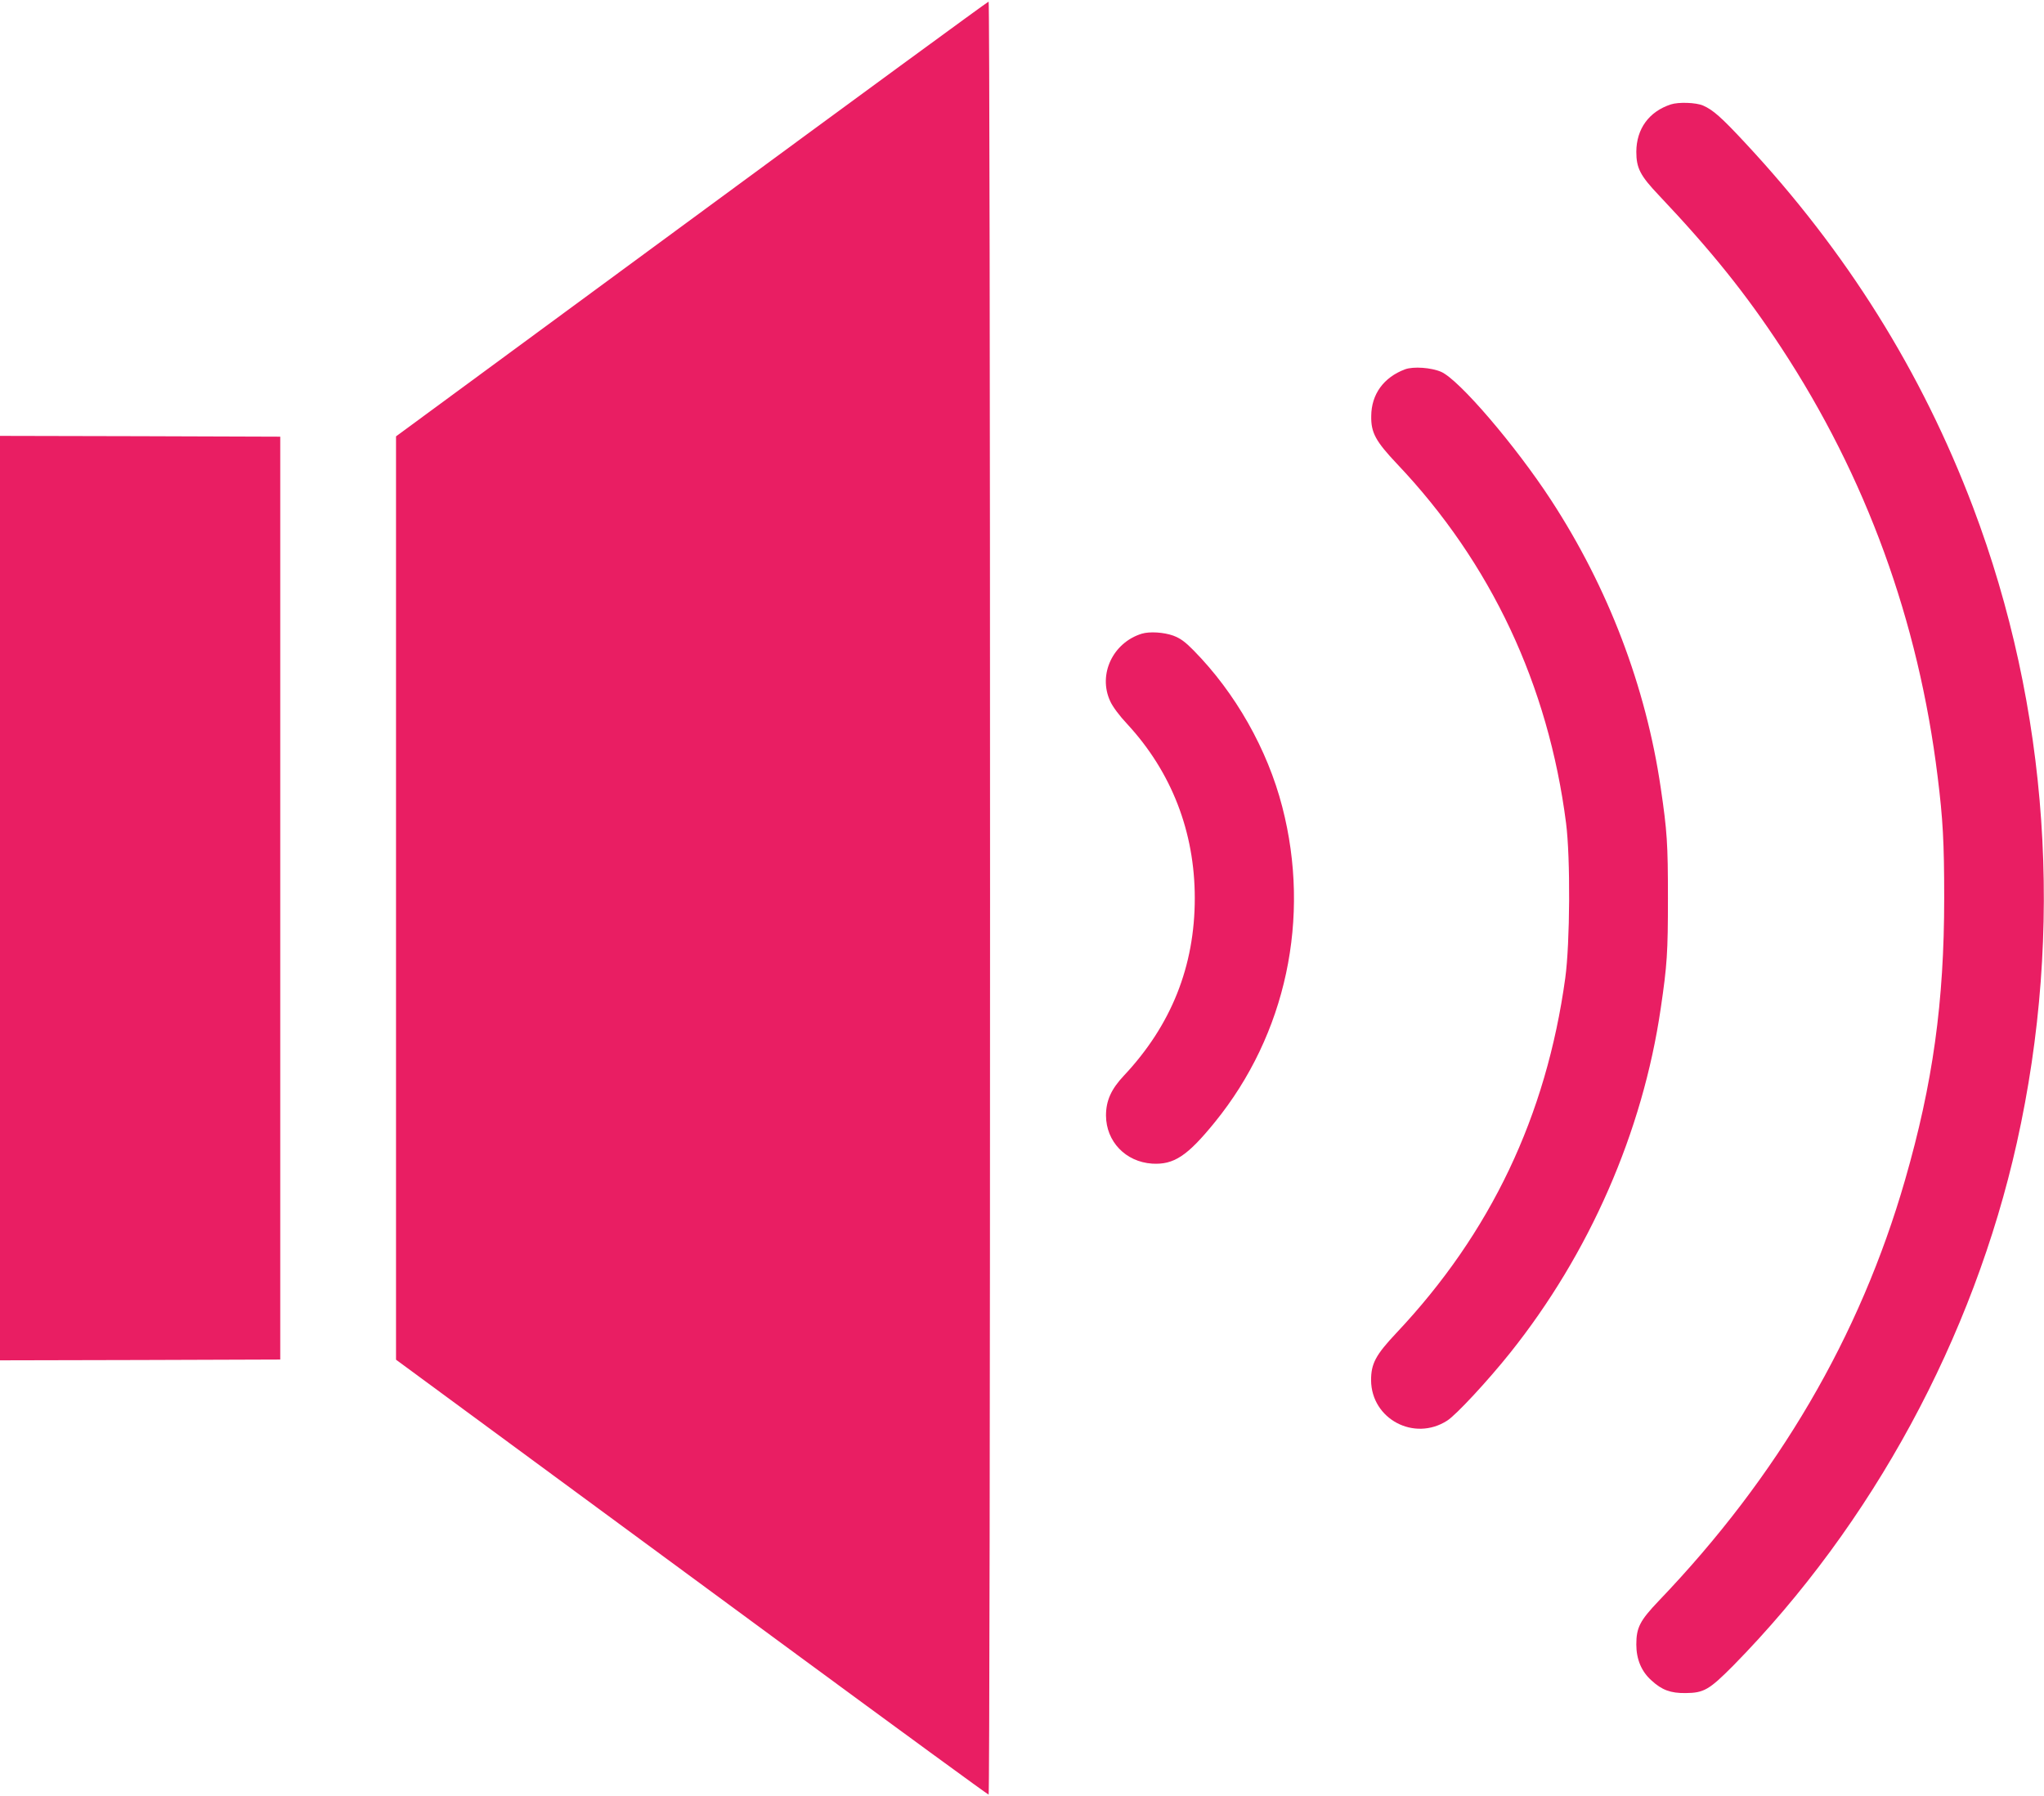
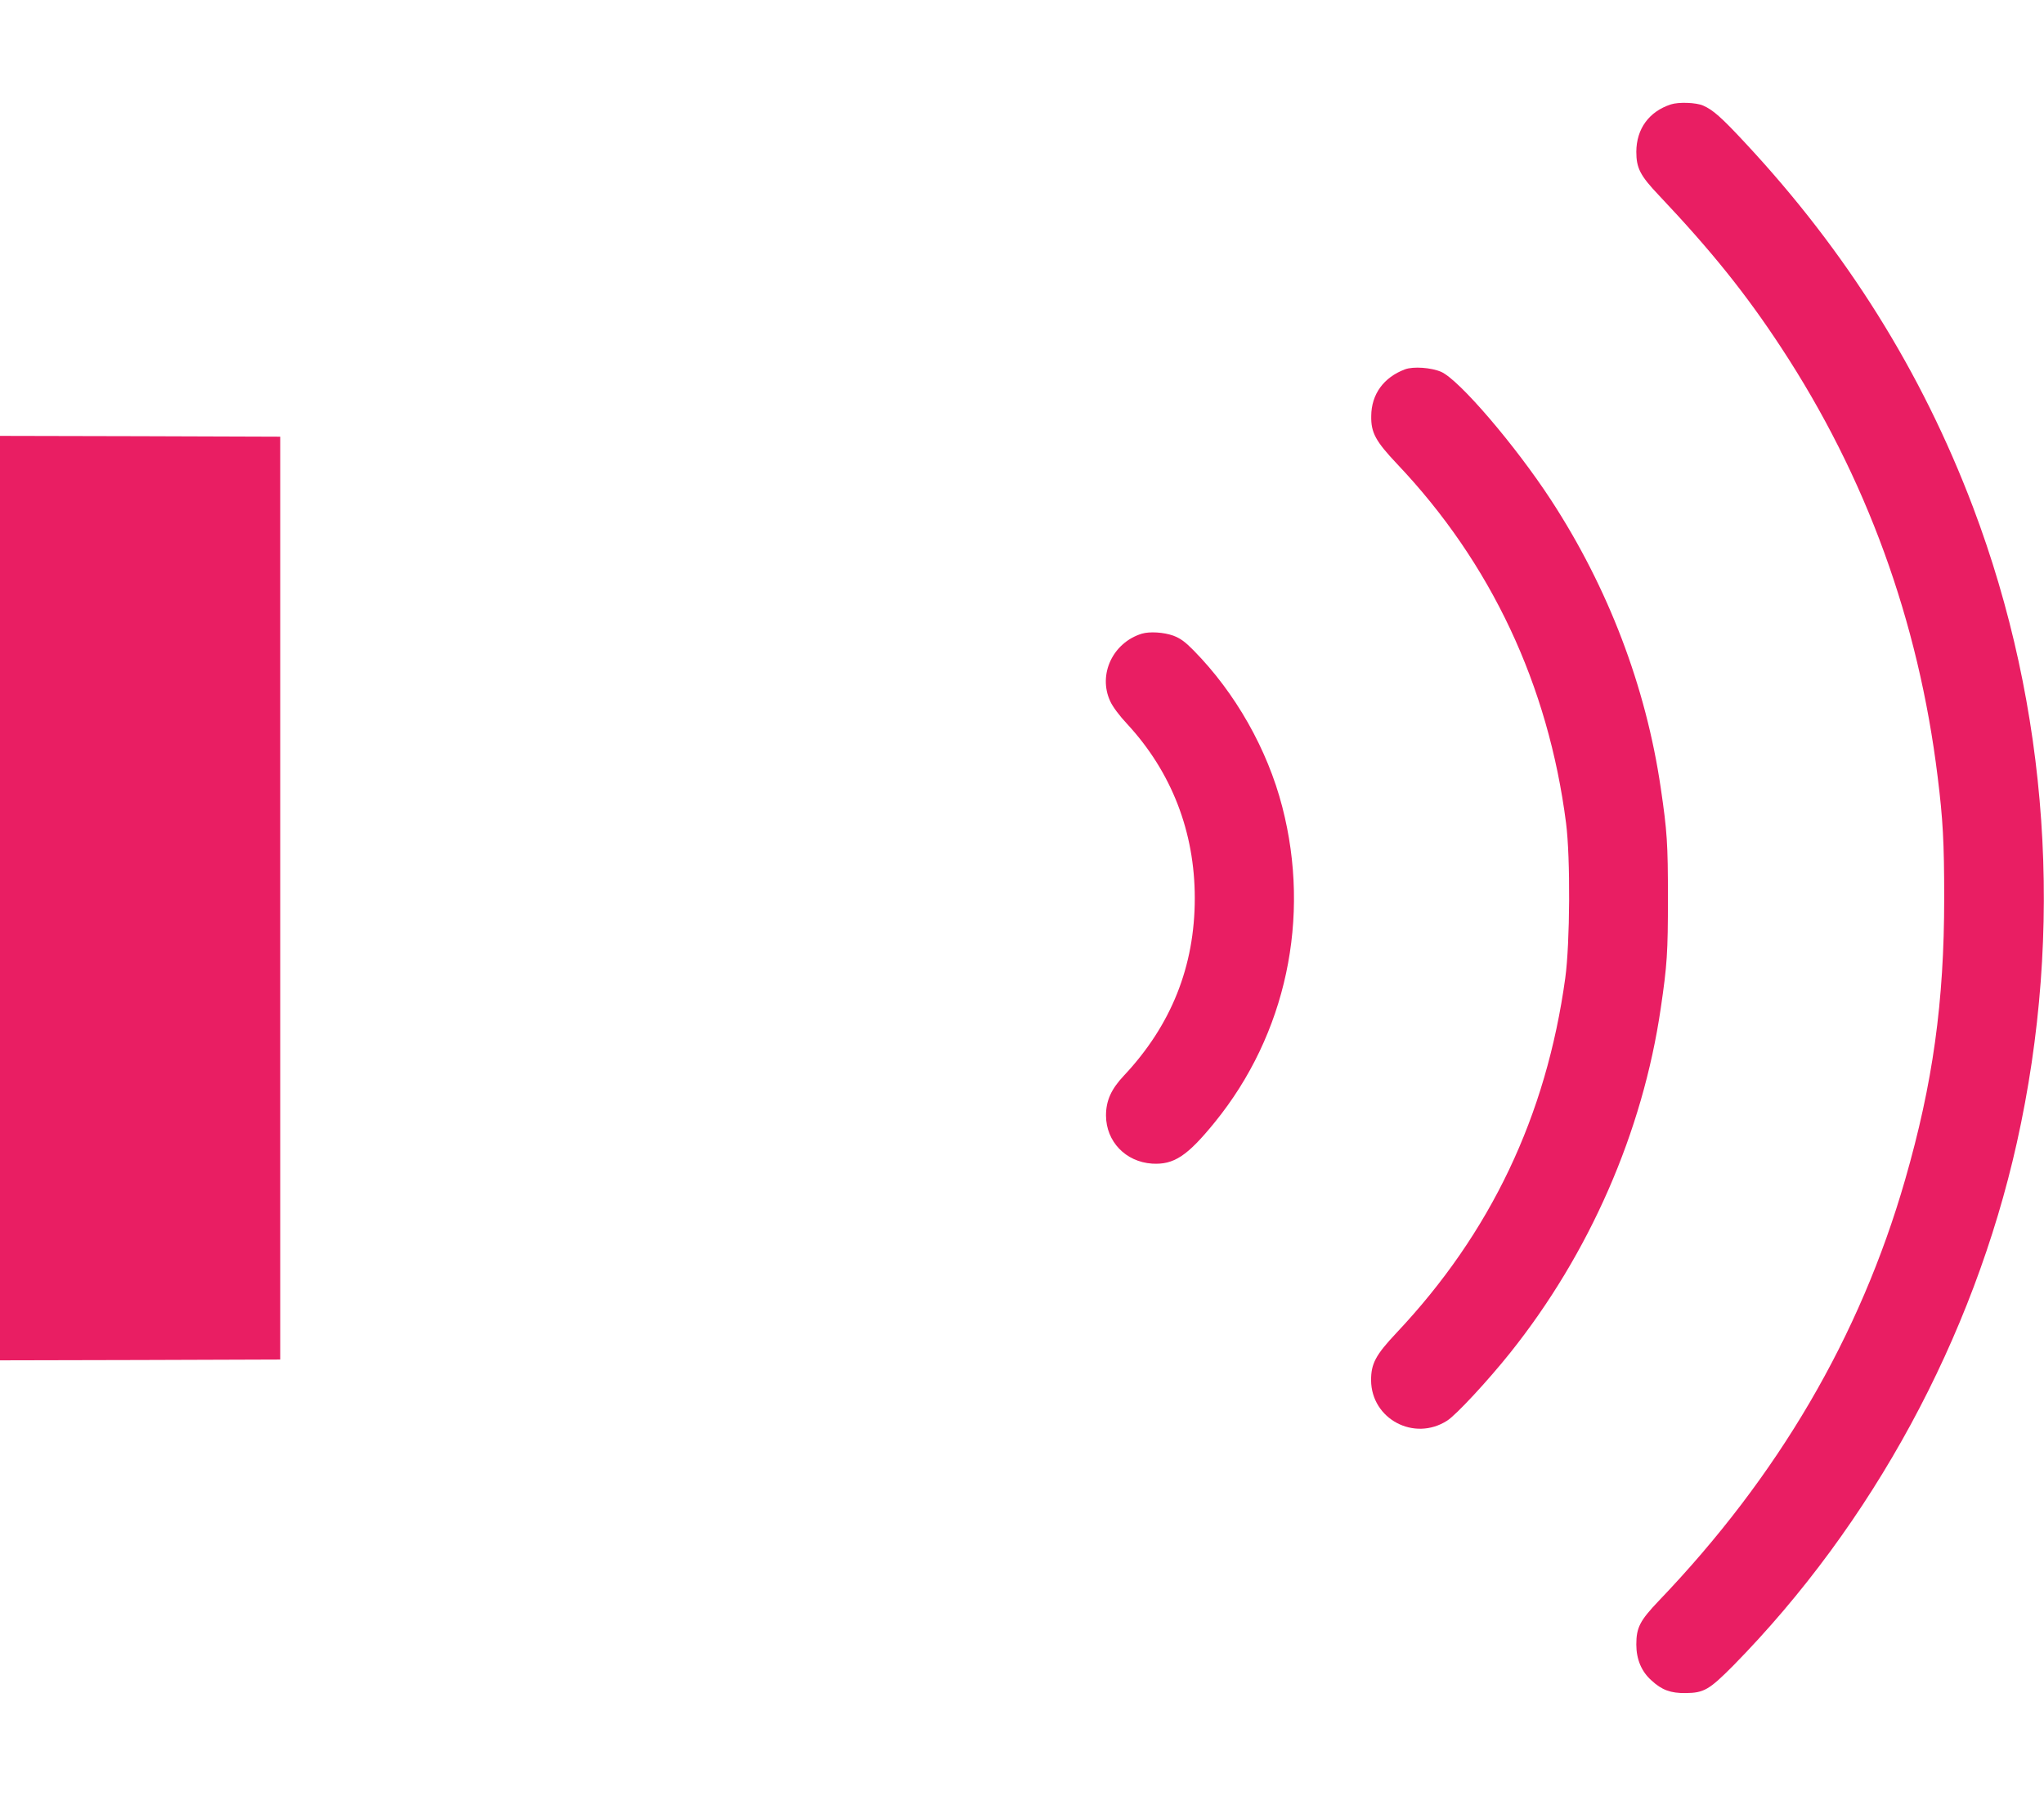
<svg xmlns="http://www.w3.org/2000/svg" version="1.0" width="1280pt" height="1125pt" viewBox="0 0 1280 1125" preserveAspectRatio="xMidYMid meet">
  <g transform="translate(0,1125) scale(0.1,-0.1)" fill="#e91e63" stroke="none">
-     <path d="M4331 9878 l-1851 -1361 0 -2892 0 -2891 613 -451 c336 -247 1169 -860 1851 -1362 681 -501 1242 -911 1247 -911 5 0 9 2391 9 5615 0 3274 -4 5615 -9 5615 -5 0 -842 -613 -1860 -1362z" />
    <path d="M10463 10596 c-137 -45 -215 -153 -216 -296 0 -103 24 -150 143 -275 326 -345 541 -612 763 -950 533 -811 861 -1712 981 -2690 33 -266 41 -409 41 -760 0 -651 -71 -1161 -245 -1765 -283 -982 -795 -1856 -1543 -2637 -117 -123 -140 -166 -140 -273 0 -92 32 -169 95 -225 65 -60 120 -80 213 -79 115 1 148 20 299 172 871 887 1503 2052 1776 3275 297 1332 201 2724 -275 3982 -322 849 -792 1600 -1428 2282 -147 158 -200 205 -262 232 -44 19 -153 23 -202 7z" />
    <path d="M8799 8937 c-134 -50 -211 -156 -212 -292 -2 -105 27 -158 163 -302 587 -619 946 -1383 1057 -2248 28 -218 25 -752 -5 -971 -119 -864 -467 -1596 -1057 -2222 -131 -139 -159 -193 -159 -297 2 -243 270 -385 476 -253 55 34 257 252 395 425 496 621 830 1383 943 2158 40 272 45 348 45 690 0 342 -5 418 -45 690 -93 635 -329 1254 -687 1803 -224 343 -575 753 -688 803 -62 27 -174 35 -226 16z" />
    <path d="M0 5625 l0 -2895 878 2 877 3 0 2890 0 2890 -877 3 -878 2 0 -2895z" />
-     <path d="M7150 7281 c-181 -56 -275 -255 -198 -422 15 -34 58 -92 108 -145 277 -300 422 -675 422 -1089 0 -428 -148 -797 -444 -1112 -80 -85 -112 -157 -112 -250 1 -163 123 -290 289 -301 136 -8 220 47 393 260 446 549 602 1279 422 1974 -93 361 -294 715 -555 980 -54 55 -83 76 -128 93 -59 21 -147 27 -197 12z" />
+     <path d="M7150 7281 c-181 -56 -275 -255 -198 -422 15 -34 58 -92 108 -145 277 -300 422 -675 422 -1089 0 -428 -148 -797 -444 -1112 -80 -85 -112 -157 -112 -250 1 -163 123 -290 289 -301 136 -8 220 47 393 260 446 549 602 1279 422 1974 -93 361 -294 715 -555 980 -54 55 -83 76 -128 93 -59 21 -147 27 -197 12" />
  </g>
</svg>